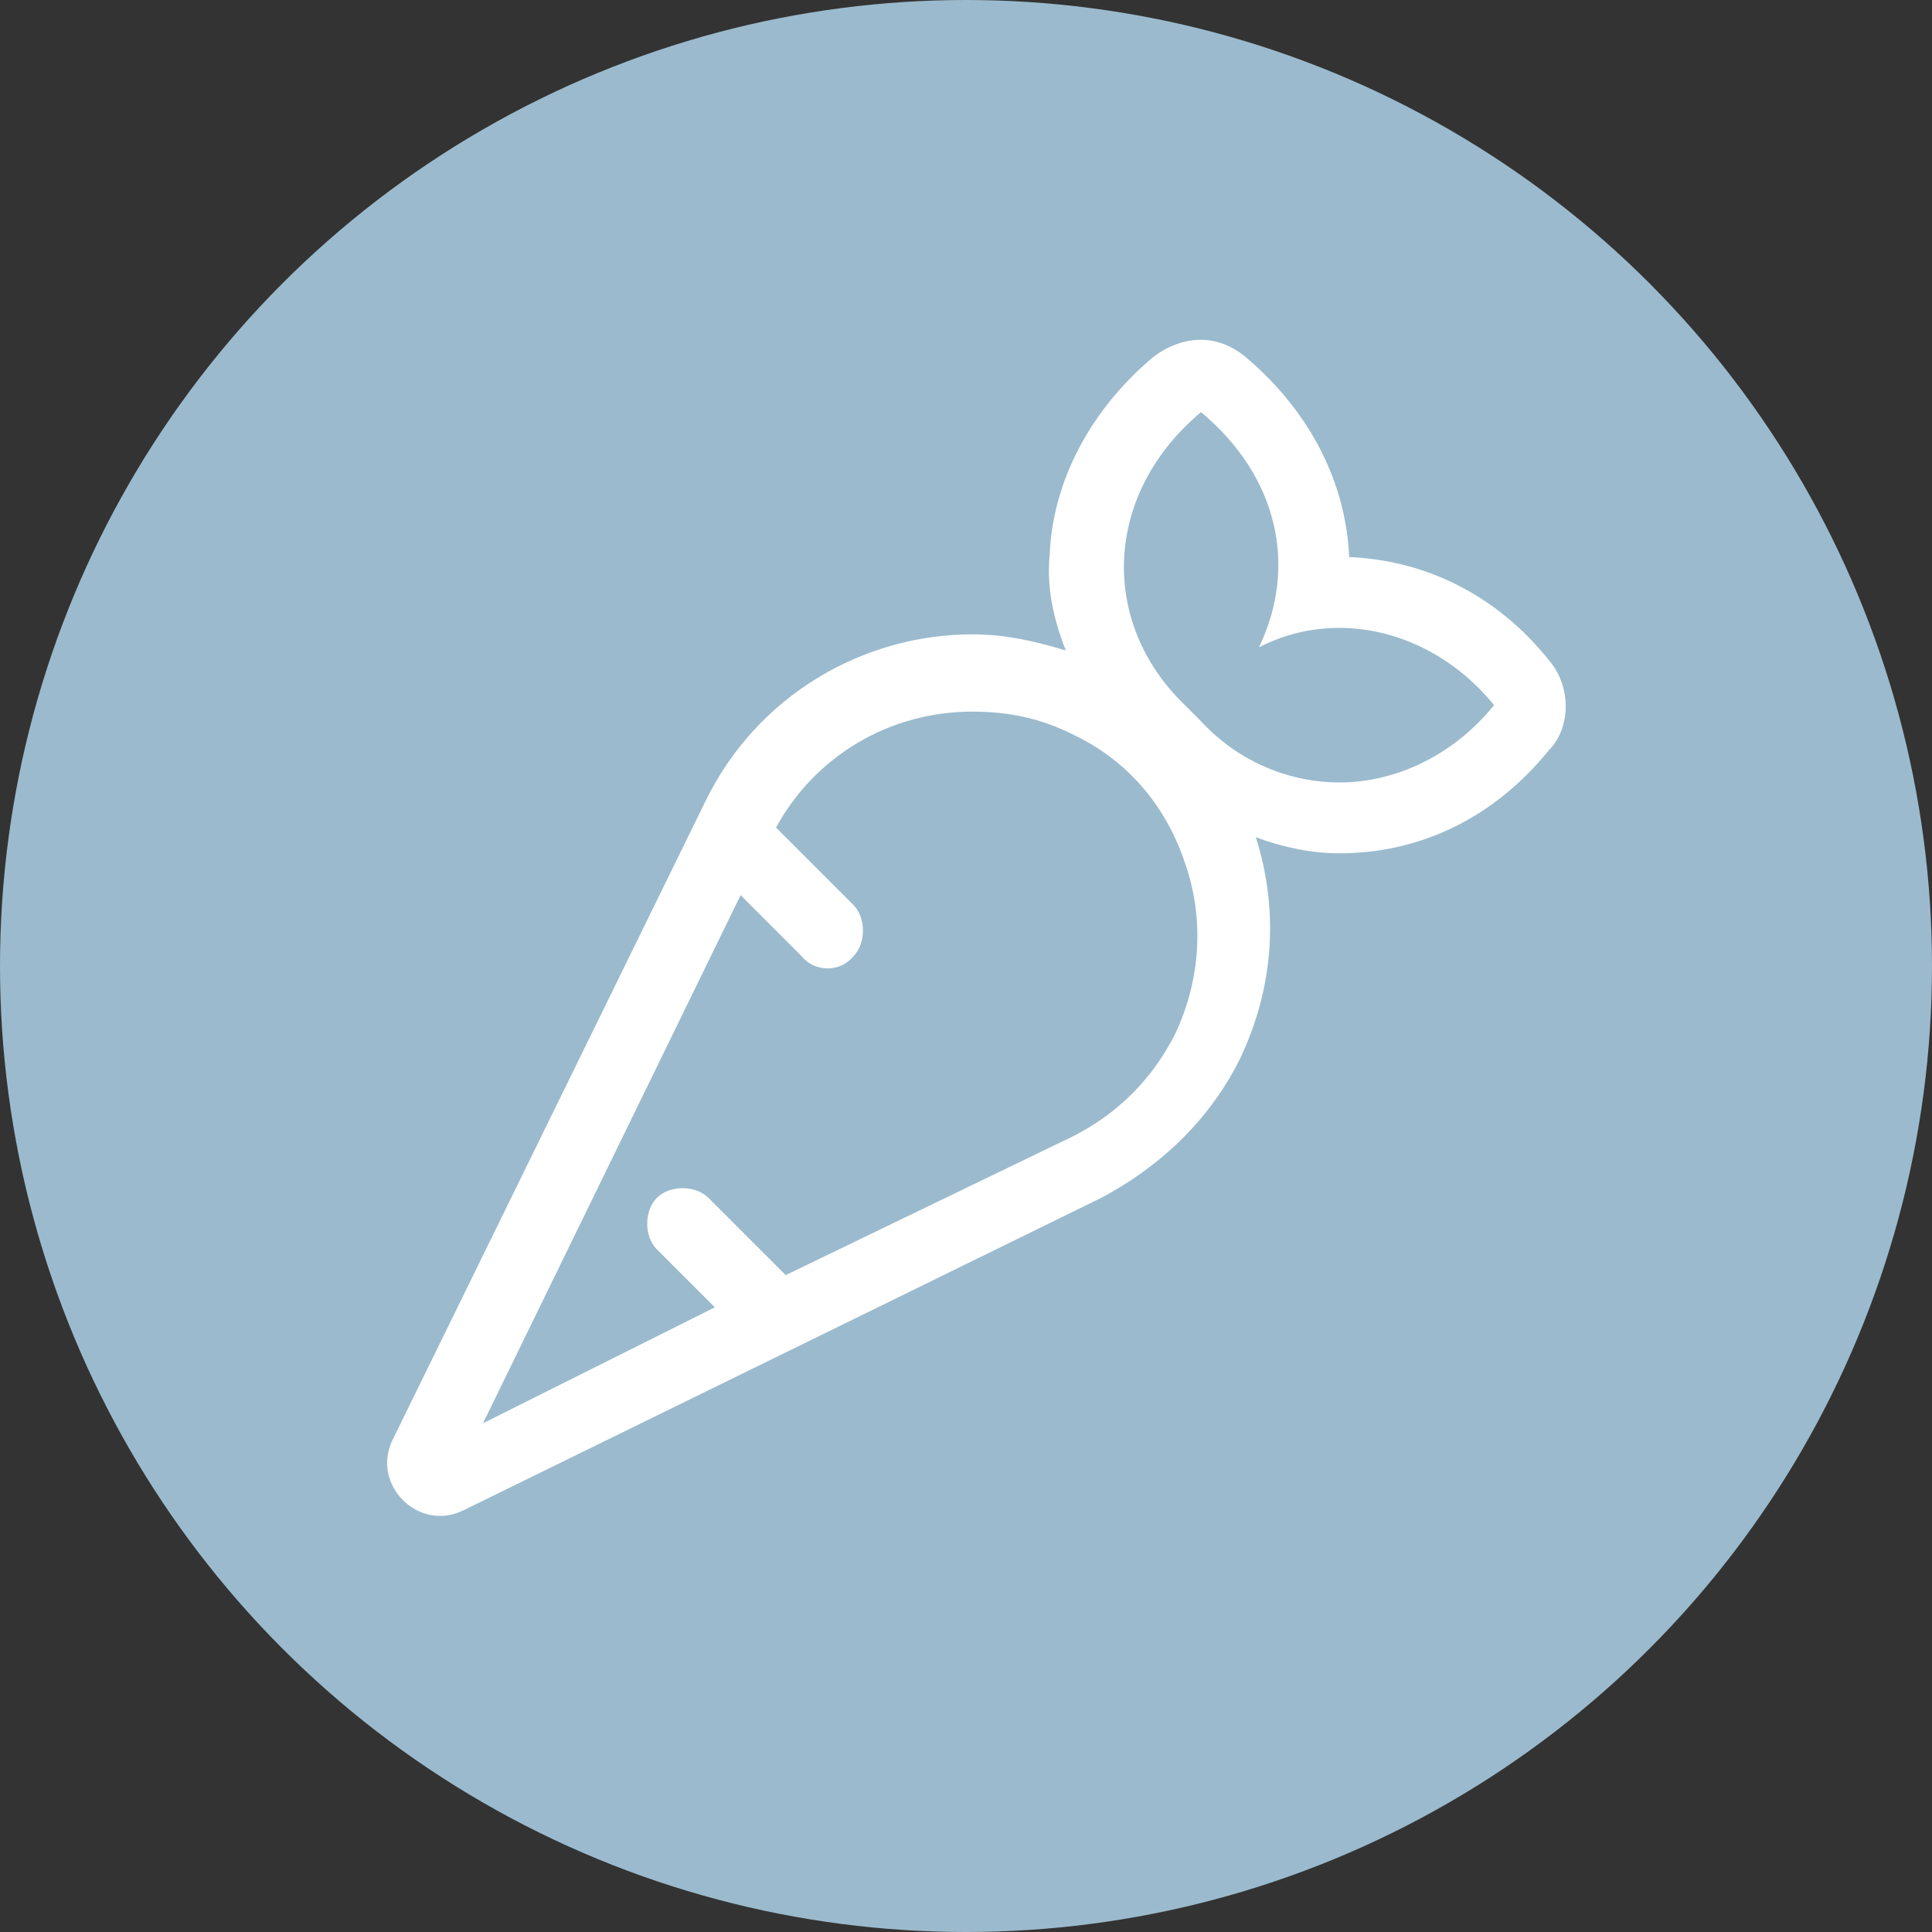
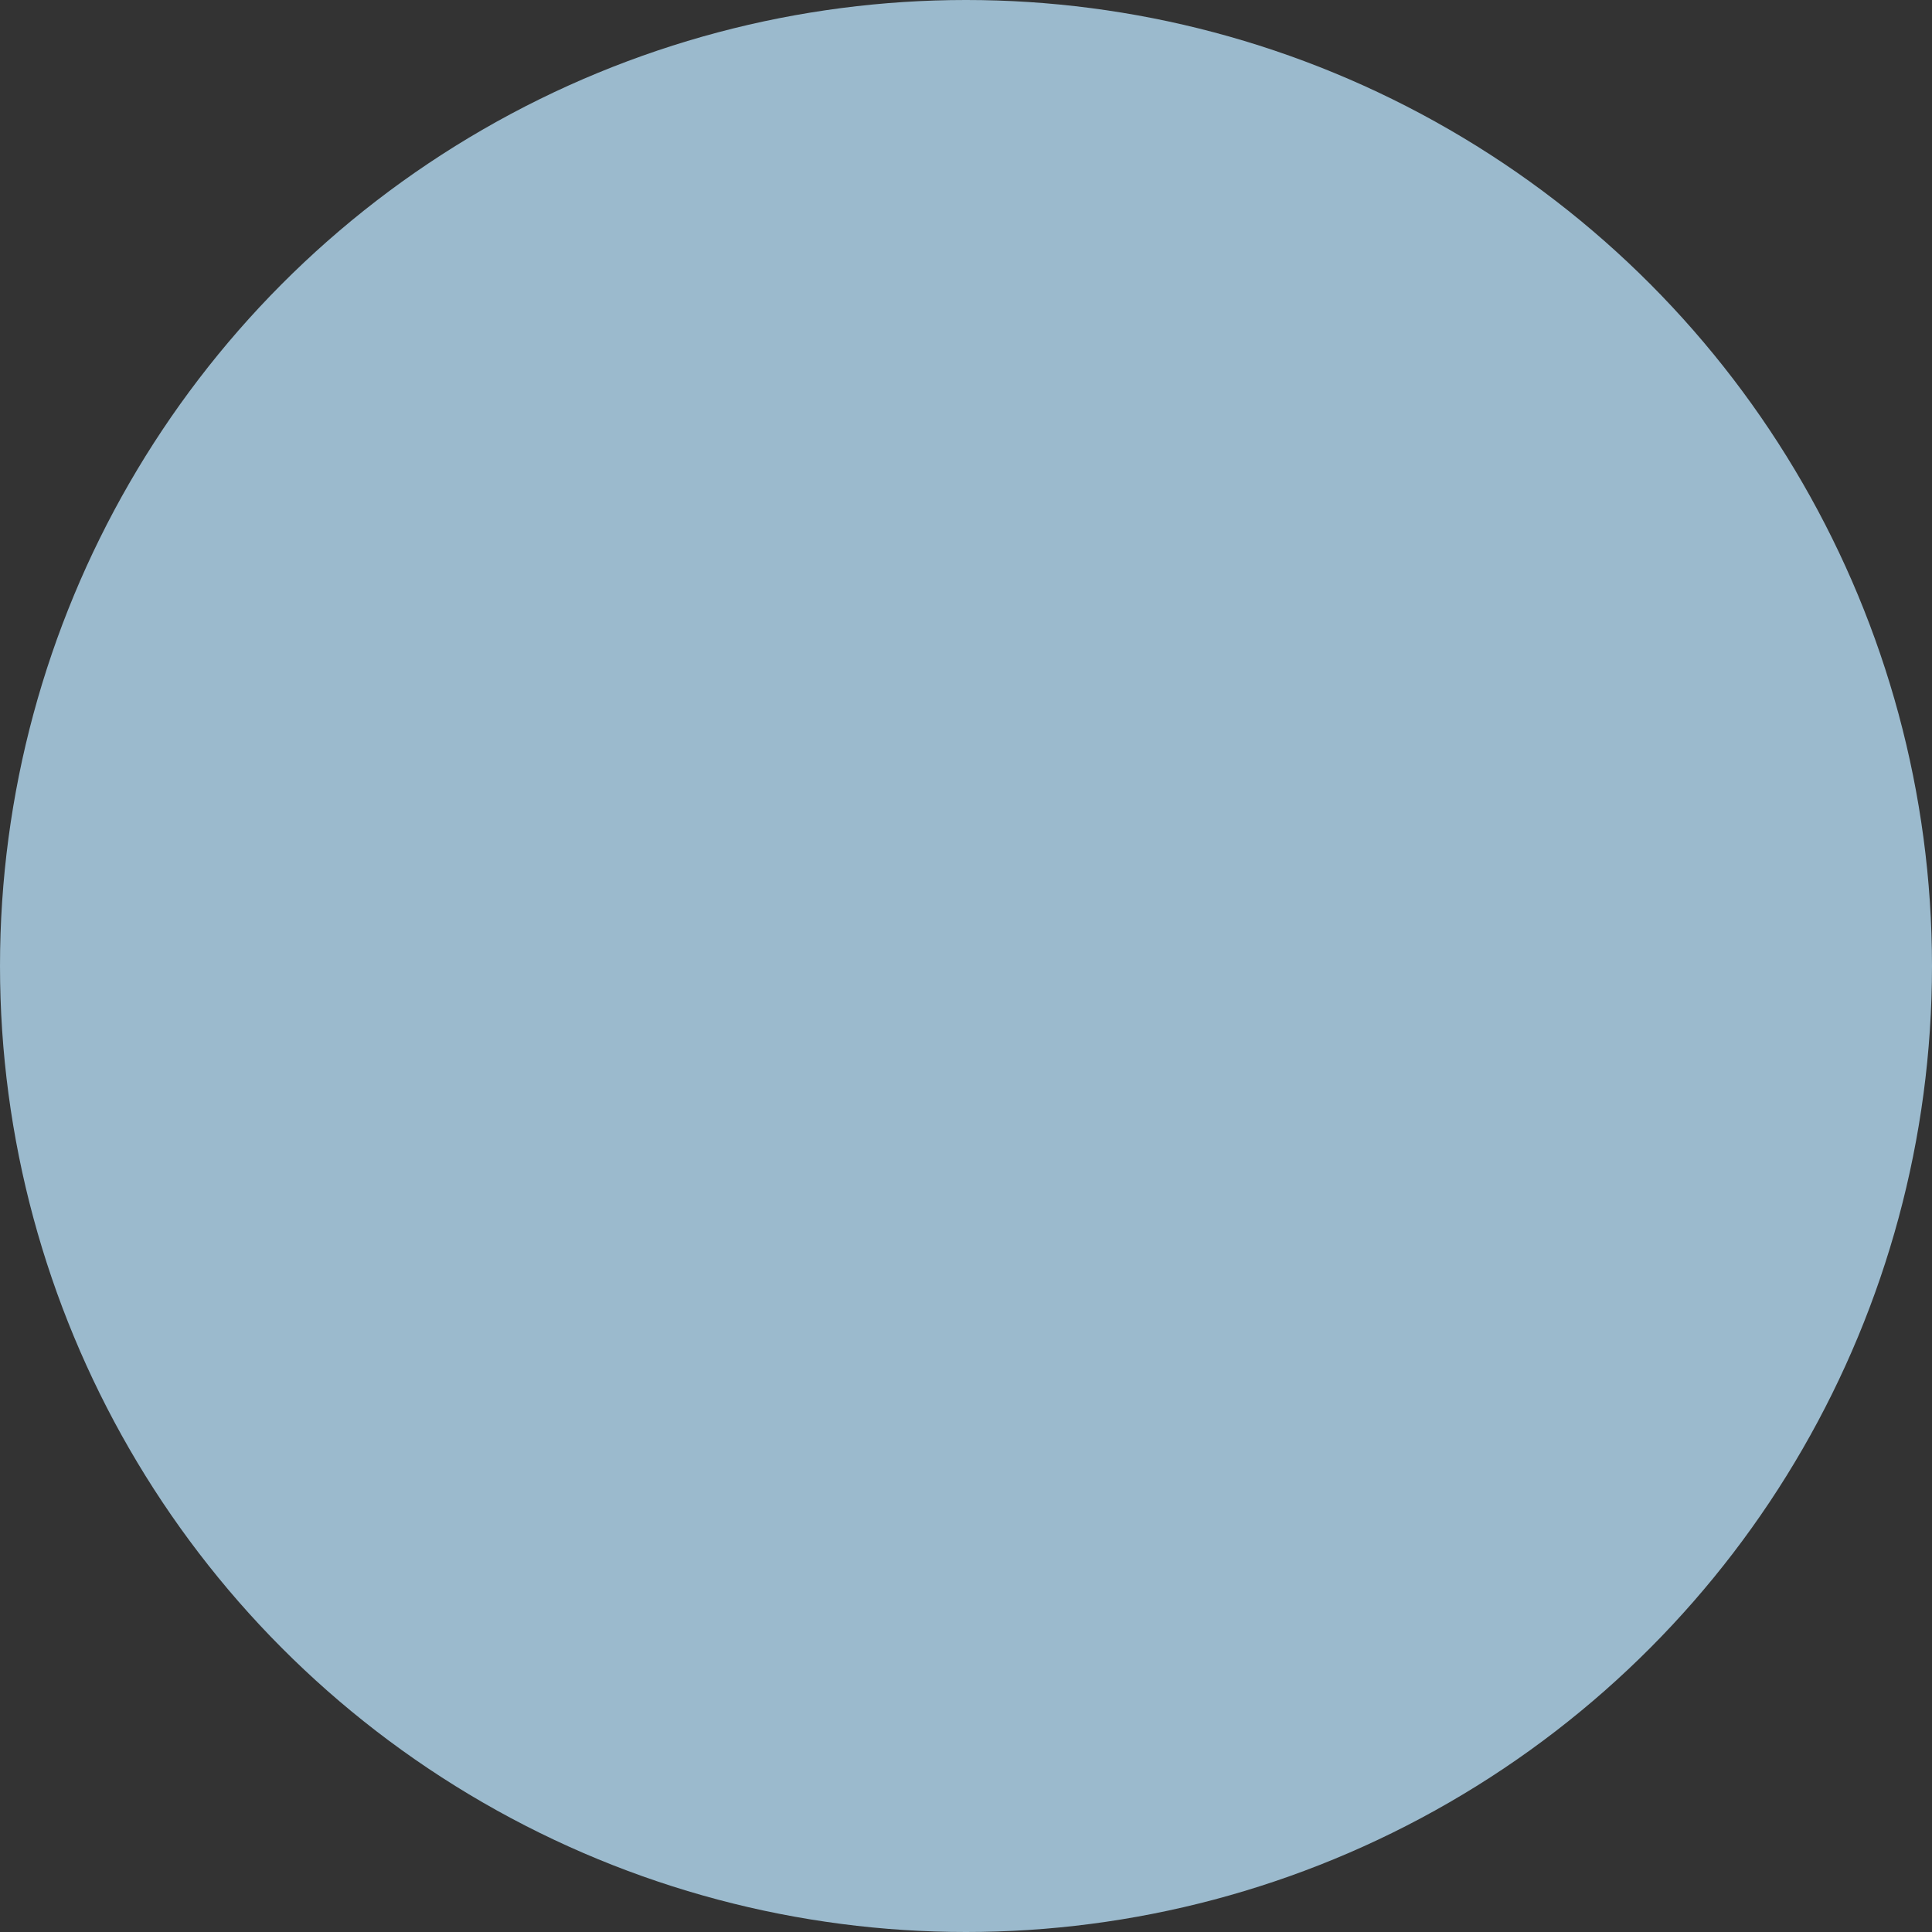
<svg xmlns="http://www.w3.org/2000/svg" version="1.1" id="Layer_1" x="0px" y="0px" viewBox="0 0 60 60" style="enable-background:new 0 0 60 60;" xml:space="preserve">
  <rect x="0" y="0" width="60" height="60" fill="#333333" stroke="none" />
  <style type="text/css">
	.st0{fill-rule:evenodd;clip-rule:evenodd;fill:#9BBACD;}
	.st1{fill:#FFFFFF;}
</style>
  <g>
    <circle class="st0" cx="30" cy="30" r="30" />
  </g>
  <g id="Layer_1_00000109026690555826490790000017918095497202110878_">
</g>
  <g id="Layer_2_00000054961379853375357390000009878439906293418673_">
</g>
  <g id="Layer_3">
</g>
  <g id="Layer_4">
</g>
  <g id="Layer_5">
</g>
  <g id="Layer_6">
</g>
  <g id="Layer_7">
</g>
  <g id="Layer_8">
</g>
  <g id="Layer_9">
</g>
  <g id="Layer_10">
</g>
  <g id="Layer_11">
</g>
  <g id="Layer_12">
</g>
  <g id="Layer_13">
</g>
  <g id="Layer_14">
</g>
  <g id="Layer_15">
</g>
  <g id="Layer_17">
</g>
  <g id="Layer_18">
</g>
  <g id="Layer_19">
</g>
  <g id="Layer_20">
</g>
  <g id="Layer_21">
</g>
  <g id="Layer_22">
</g>
  <g id="Layer_23">
</g>
  <g id="Layer_24">
</g>
  <g id="Layer_25">
</g>
  <g id="Layer_26">
</g>
  <g id="Layer_27">
</g>
  <g id="Layer_28">
</g>
  <g id="Layer_29">
</g>
  <g id="Layer_30">
</g>
-   <path class="st1" d="M48.1,20.5c-1.6-2-3.8-3.1-6.2-3.2c-0.1-2.3-1.2-4.5-3.2-6.2c-1.2-1-2.4-0.4-2.9,0c-1.9,1.6-3.1,3.8-3.2,6.1  c-0.1,1,0.1,2,0.5,3c-1-0.3-1.9-0.5-2.9-0.5c-3.4,0-6.7,1.9-8.3,5.2l-9.7,19.8c-0.7,1.4,0.8,2.9,2.2,2.2l19.8-9.7  c1.7-0.9,3.3-2.3,4.3-4.3c1.1-2.3,1.2-4.7,0.5-6.9c0.8,0.3,1.7,0.5,2.6,0.5c2.5,0,4.8-1.1,6.5-3.2C48.8,22.6,48.8,21.3,48.1,20.5z   M36.5,32.1c-0.7,1.4-1.8,2.5-3.2,3.2l-8.9,4.3L22,37.2c-0.4-0.4-1.2-0.4-1.6,0c-0.4,0.4-0.4,1.2,0,1.6l1.8,1.8L15,44.2l8-16.4  l1.9,1.9c0.4,0.5,1.2,0.5,1.6,0c0.4-0.4,0.4-1.2,0-1.6l-2.4-2.4c1.2-2.2,3.5-3.6,6.1-3.6c1.1,0,2.1,0.2,3.1,0.7  c1.7,0.8,2.9,2.2,3.5,4C37.4,28.5,37.3,30.4,36.5,32.1z M41.6,24.3c-1.5,0-3.1-0.6-4.3-1.9l-0.5-0.5c-2.7-2.6-2.5-6.6,0.5-9.1  c2.4,2,3,4.8,1.8,7.3c0.8-0.4,1.6-0.6,2.5-0.6c1.7,0,3.5,0.8,4.8,2.4C45.1,23.5,43.3,24.3,41.6,24.3z" />
</svg>